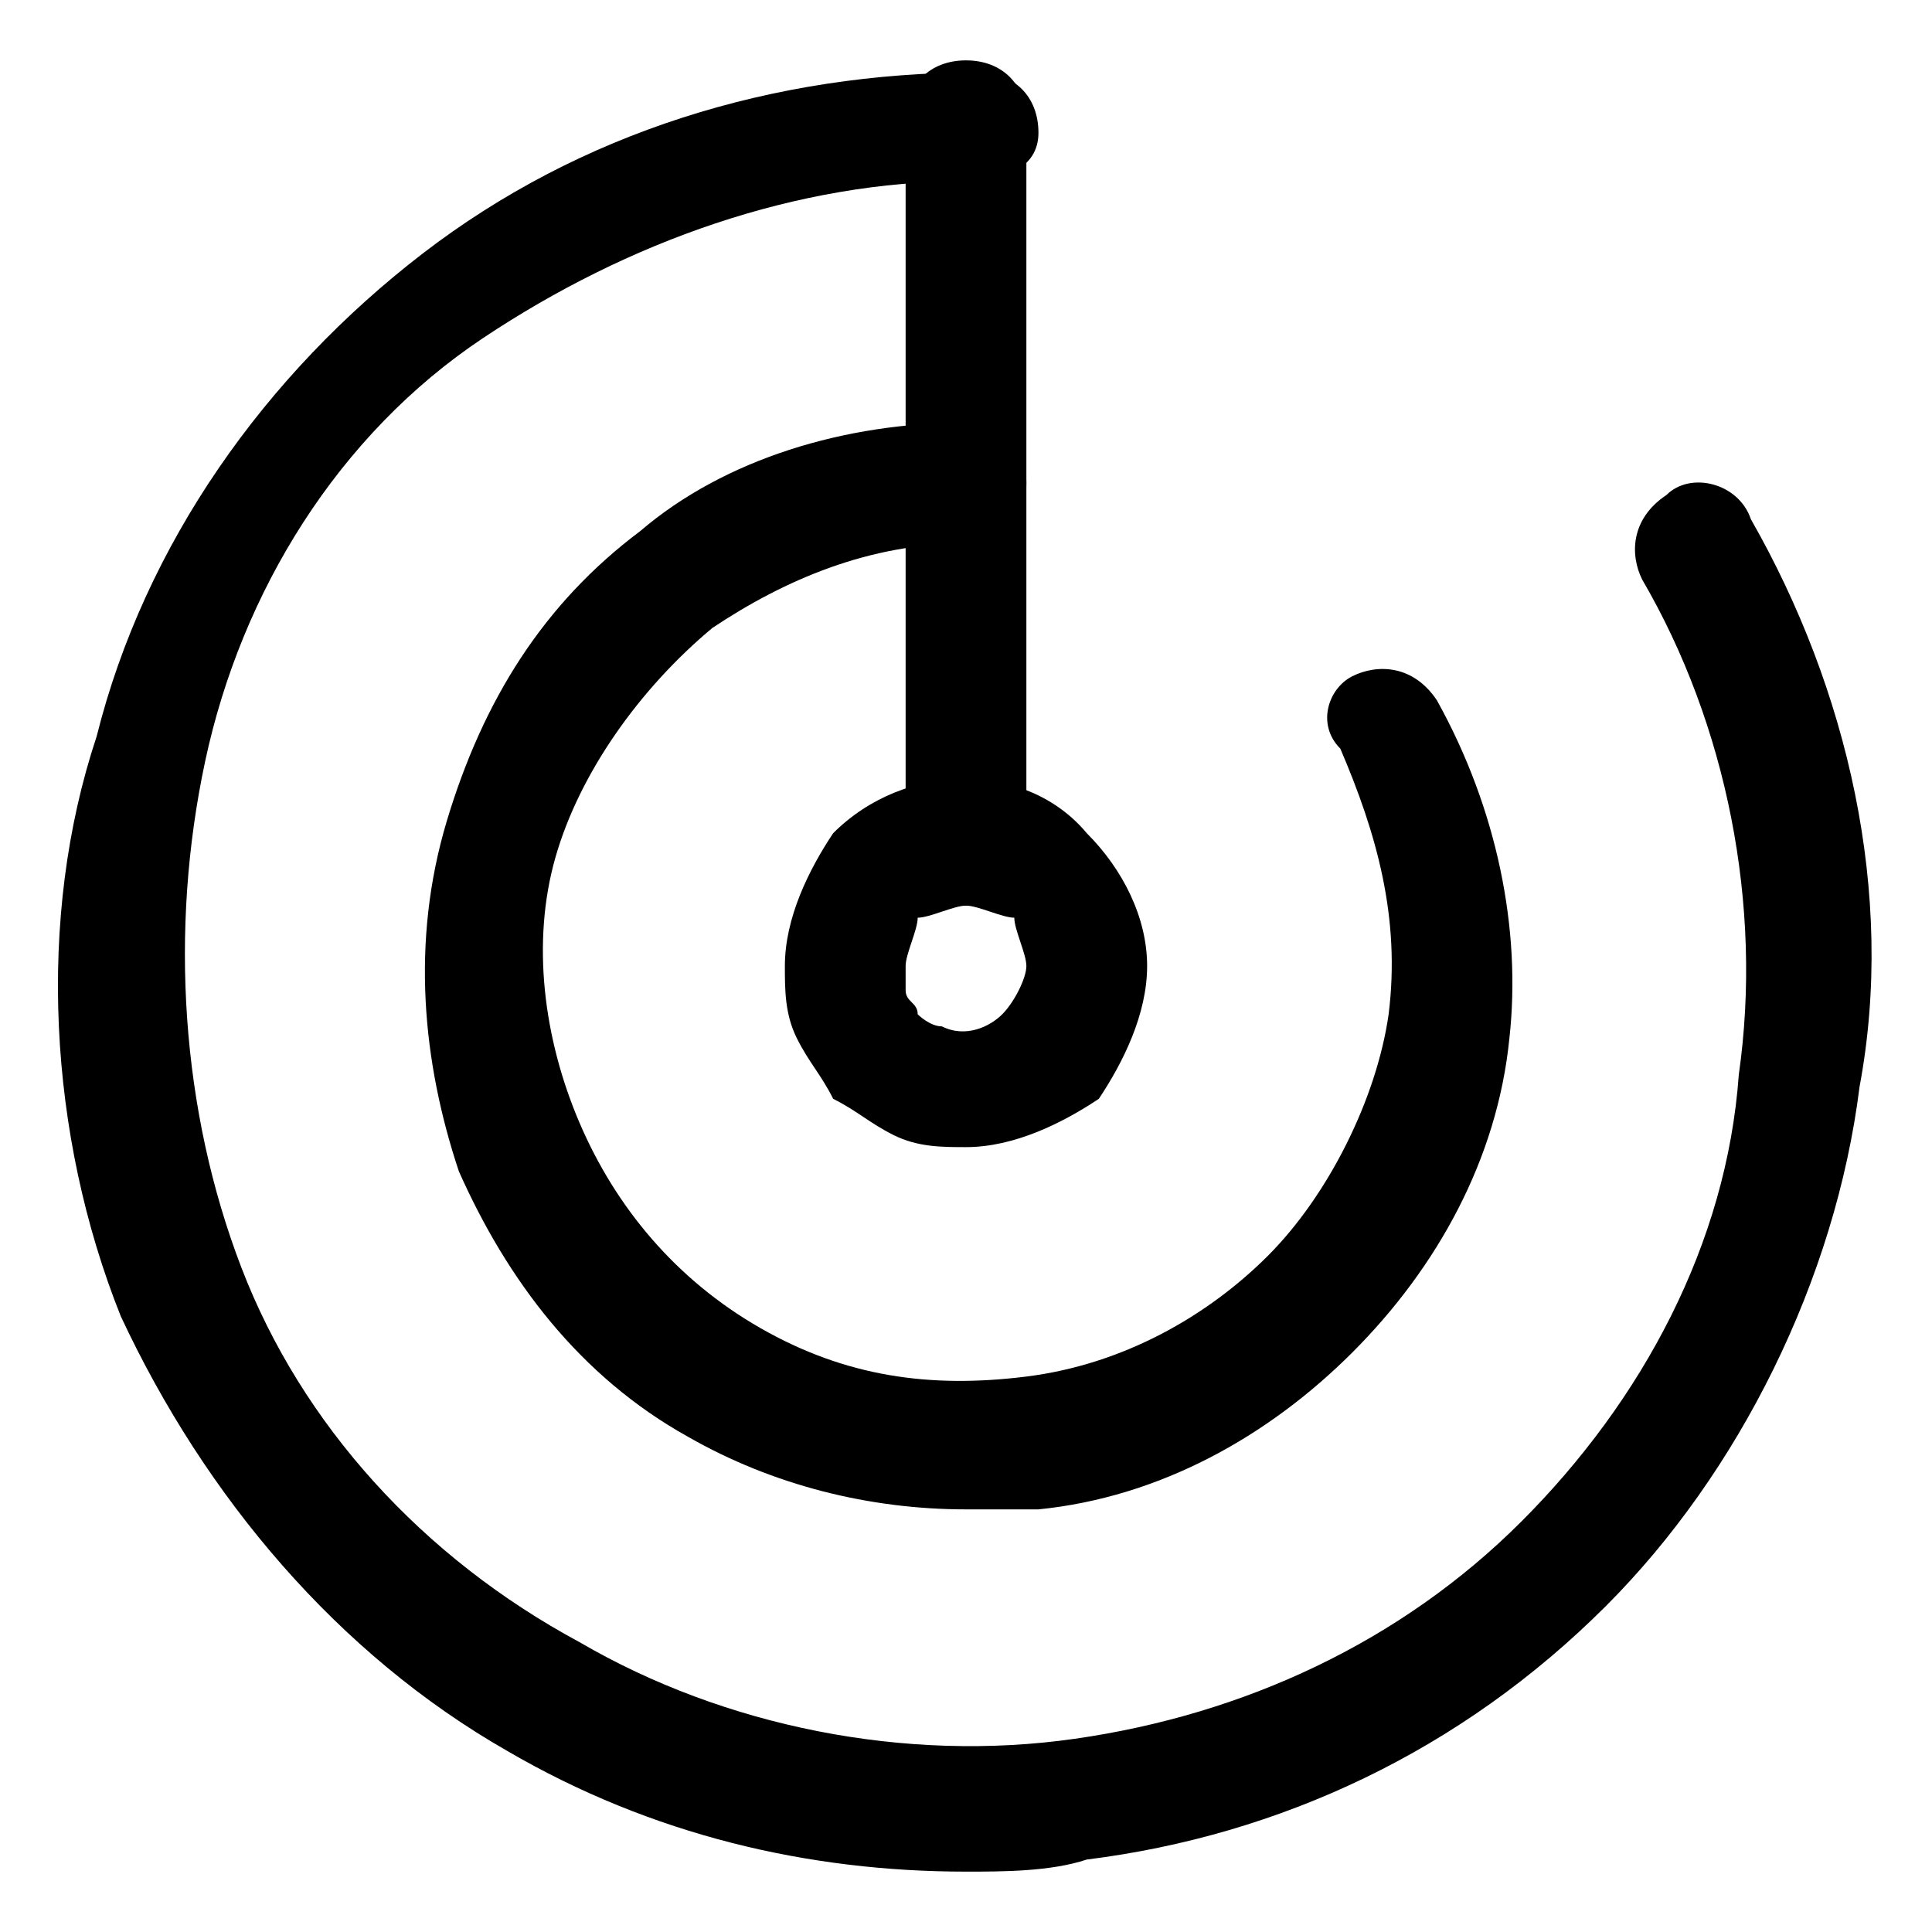
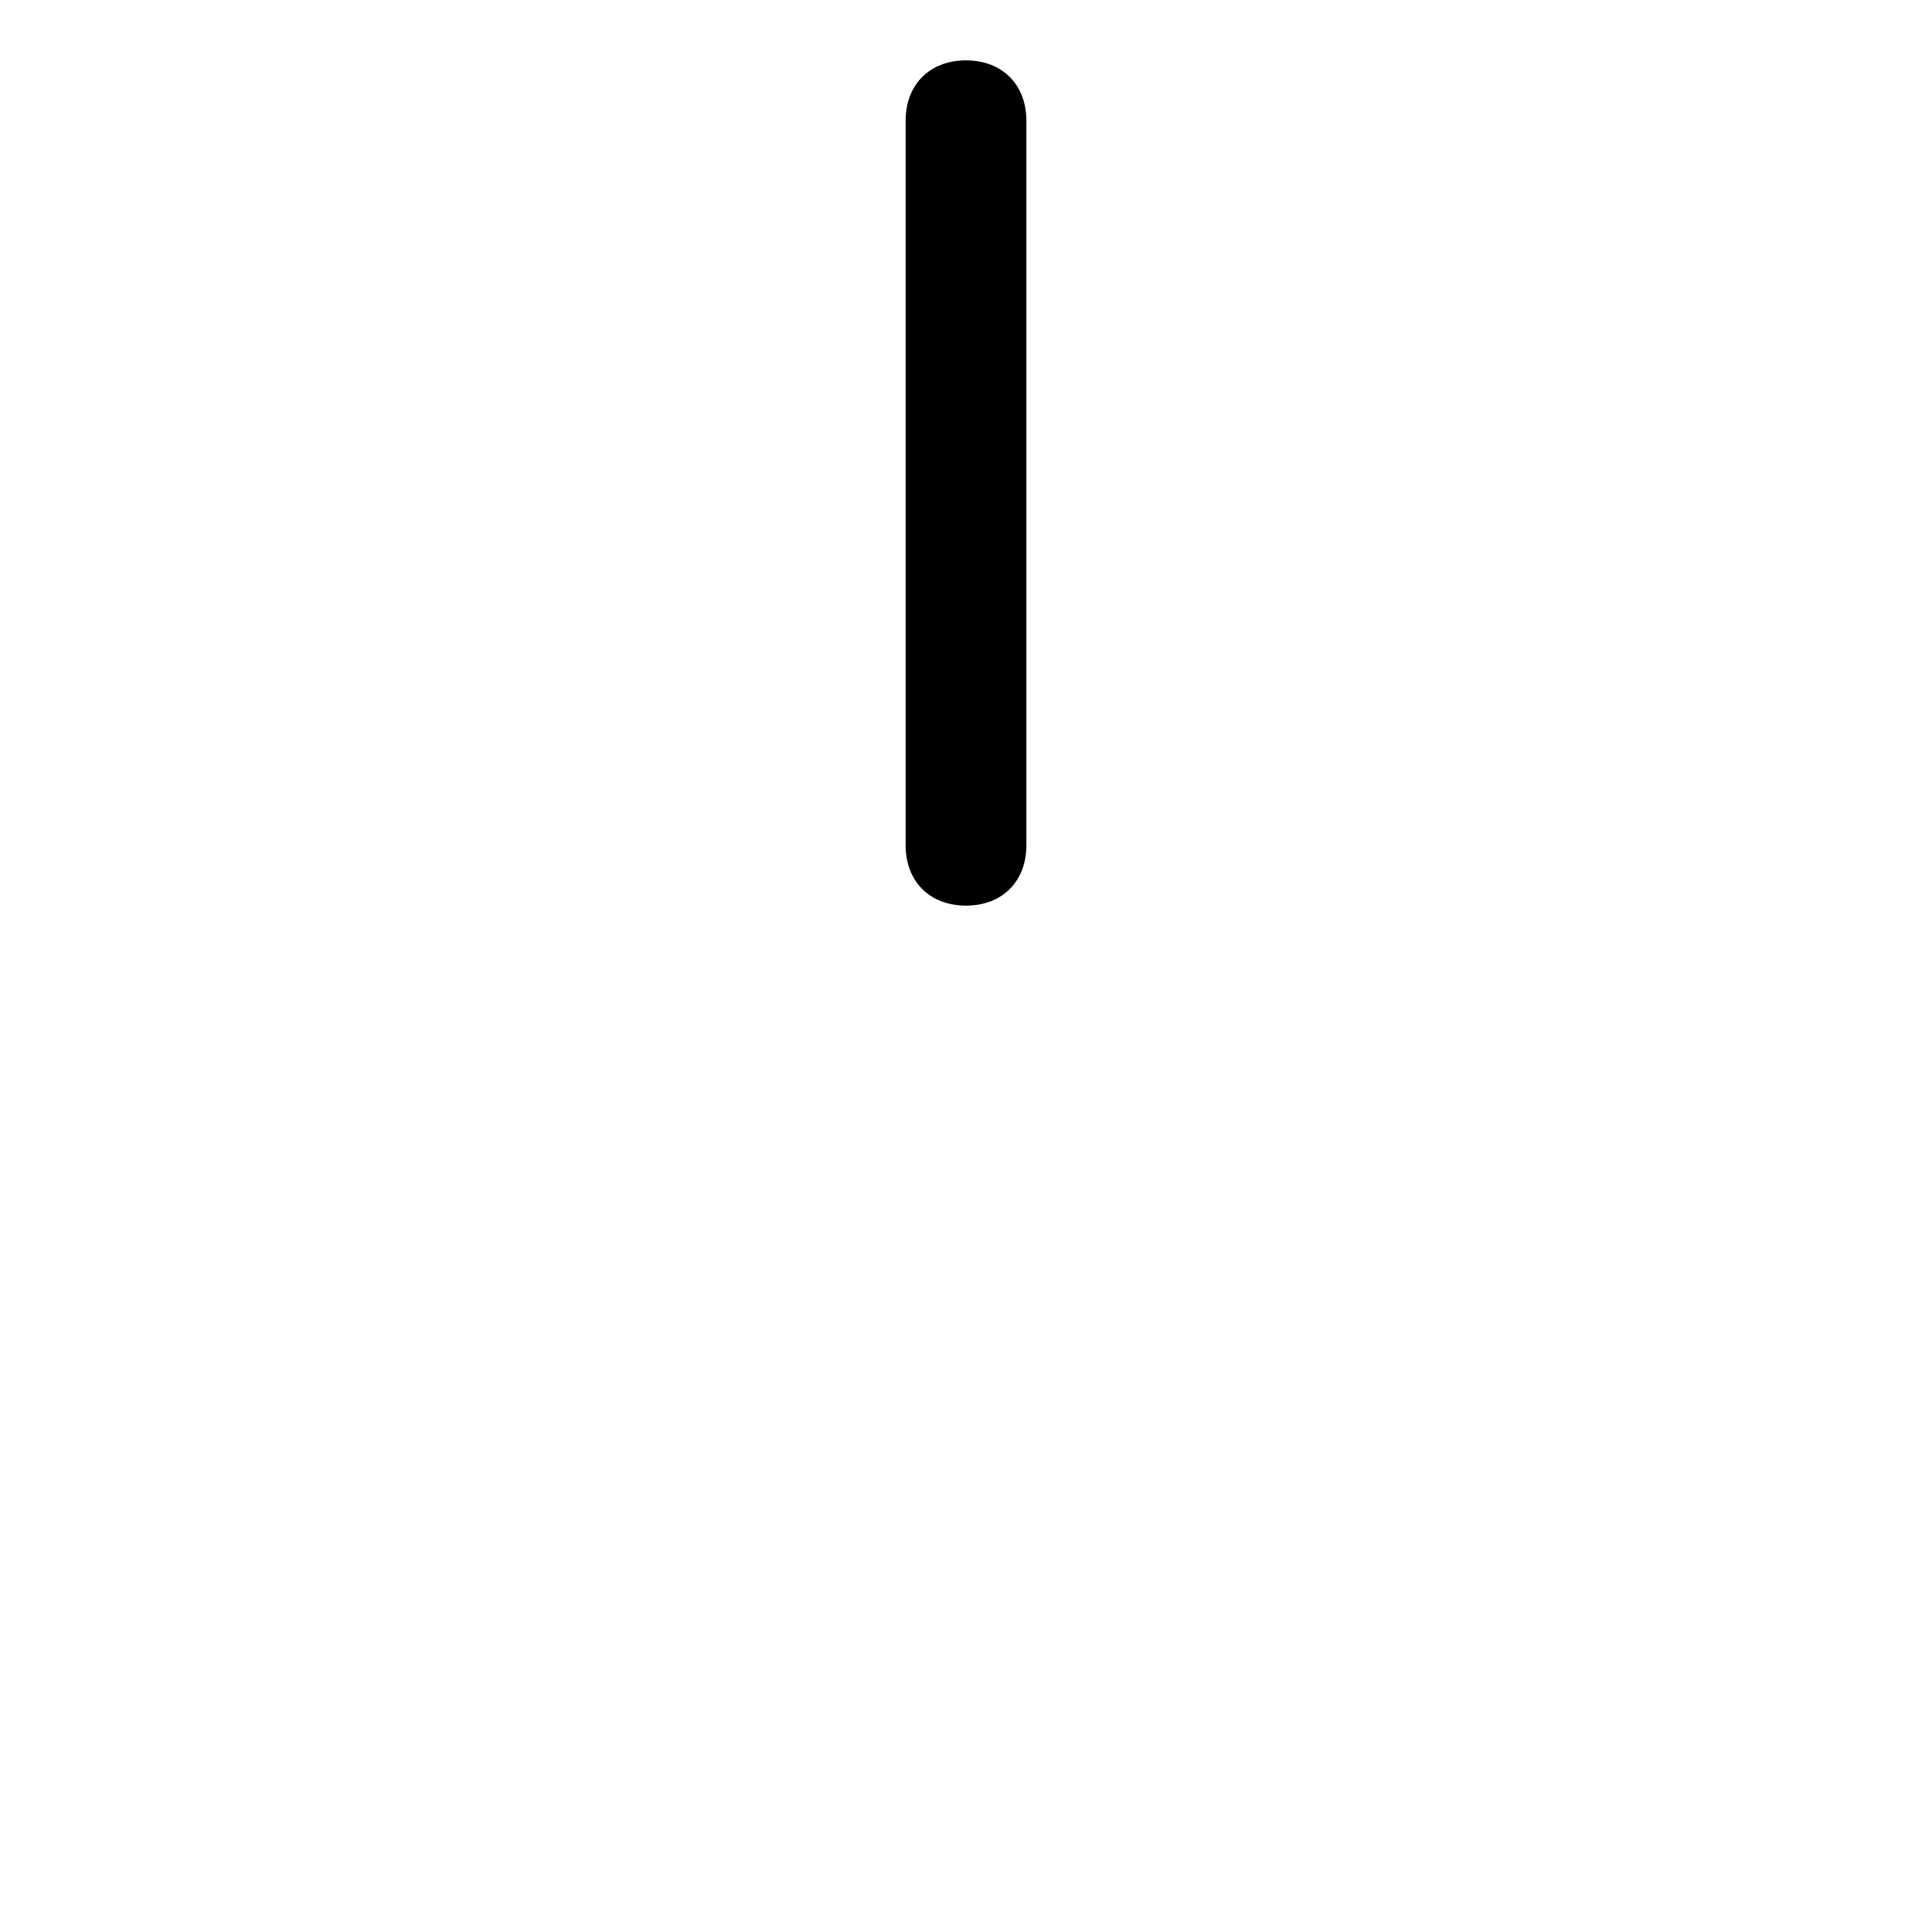
<svg xmlns="http://www.w3.org/2000/svg" class="icon" viewBox="0 0 1024 1024" version="1.1">
-   <path d="M512 992c-83.2 0-166.4-19.2-243.2-64-89.6-51.2-160-134.4-204.8-230.4C25.6 601.6 19.2 486.4 51.2 390.4c25.6-102.4 89.6-192 172.8-256C307.2 70.4 409.6 38.4 518.4 38.4c19.2 0 32 12.8 32 32s-19.2 25.6-38.4 25.6c-89.6 0-179.2 32-256 83.2S128 313.6 108.8 403.2s-12.8 185.6 19.2 268.8c32 83.2 96 153.6 179.2 198.4 76.8 44.8 172.8 64 262.4 51.2 89.6-12.8 172.8-51.2 236.8-115.2s108.8-147.2 115.2-236.8c12.8-89.6-6.4-185.6-51.2-262.4-6.4-12.8-6.4-32 12.8-44.8 12.8-12.8 38.4-6.4 44.8 12.8 51.2 89.6 76.8 198.4 57.6 300.8-12.8 102.4-64 204.8-134.4 275.2-76.8 76.8-172.8 121.6-275.2 134.4-19.2 6.4-44.8 6.4-64 6.4z" p-id="8538" />
  <path d="M512 480c-19.2 0-32-12.8-32-32V64c0-19.2 12.8-32 32-32s32 12.8 32 32v384c0 19.2-12.8 32-32 32z" p-id="8539" />
-   <path d="M512 608c-12.8 0-25.6 0-38.4-6.4-12.8-6.4-19.2-12.8-32-19.2-6.4-12.8-12.8-19.2-19.2-32-6.4-12.8-6.4-25.6-6.4-38.4 0-25.6 12.8-51.2 25.6-70.4 38.4-38.4 102.4-38.4 134.4 0 19.2 19.2 32 44.8 32 70.4 0 25.6-12.8 51.2-25.6 70.4-19.2 12.8-44.8 25.6-70.4 25.6z m0-128c-6.4 0-19.2 6.4-25.6 6.4 0 6.4-6.4 19.2-6.4 25.6v12.8c0 6.4 6.4 6.4 6.4 12.8 0 0 6.4 6.4 12.8 6.4 12.8 6.4 25.6 0 32-6.4 6.4-6.4 12.8-19.2 12.8-25.6 0-6.4-6.4-19.2-6.4-25.6-6.4 0-19.2-6.4-25.6-6.4z" p-id="8540" />
-   <path d="M512 800c-51.2 0-102.4-12.8-147.2-38.4-57.6-32-96-83.2-121.6-140.8-19.2-57.6-25.6-121.6-6.4-185.6 19.2-64 51.2-115.2 102.4-153.6C384 243.2 448 224 512 224c19.2 0 32 12.8 32 32s-12.8 32-32 32c-51.2 0-96 19.2-134.4 44.8-38.4 32-70.4 76.8-83.2 121.6s-6.4 96 12.8 140.8c19.2 44.8 51.2 83.2 96 108.8 44.8 25.6 89.6 32 140.8 25.6 51.2-6.4 96-32 128-64s57.6-83.2 64-128c6.4-51.2-6.4-96-25.6-140.8-12.8-12.8-6.4-32 6.4-38.4 12.8-6.4 32-6.4 44.8 12.8 32 57.6 44.8 121.6 38.4 179.2-6.4 64-38.4 121.6-83.2 166.4-44.8 44.8-102.4 76.8-166.4 83.2H512z" />
</svg>